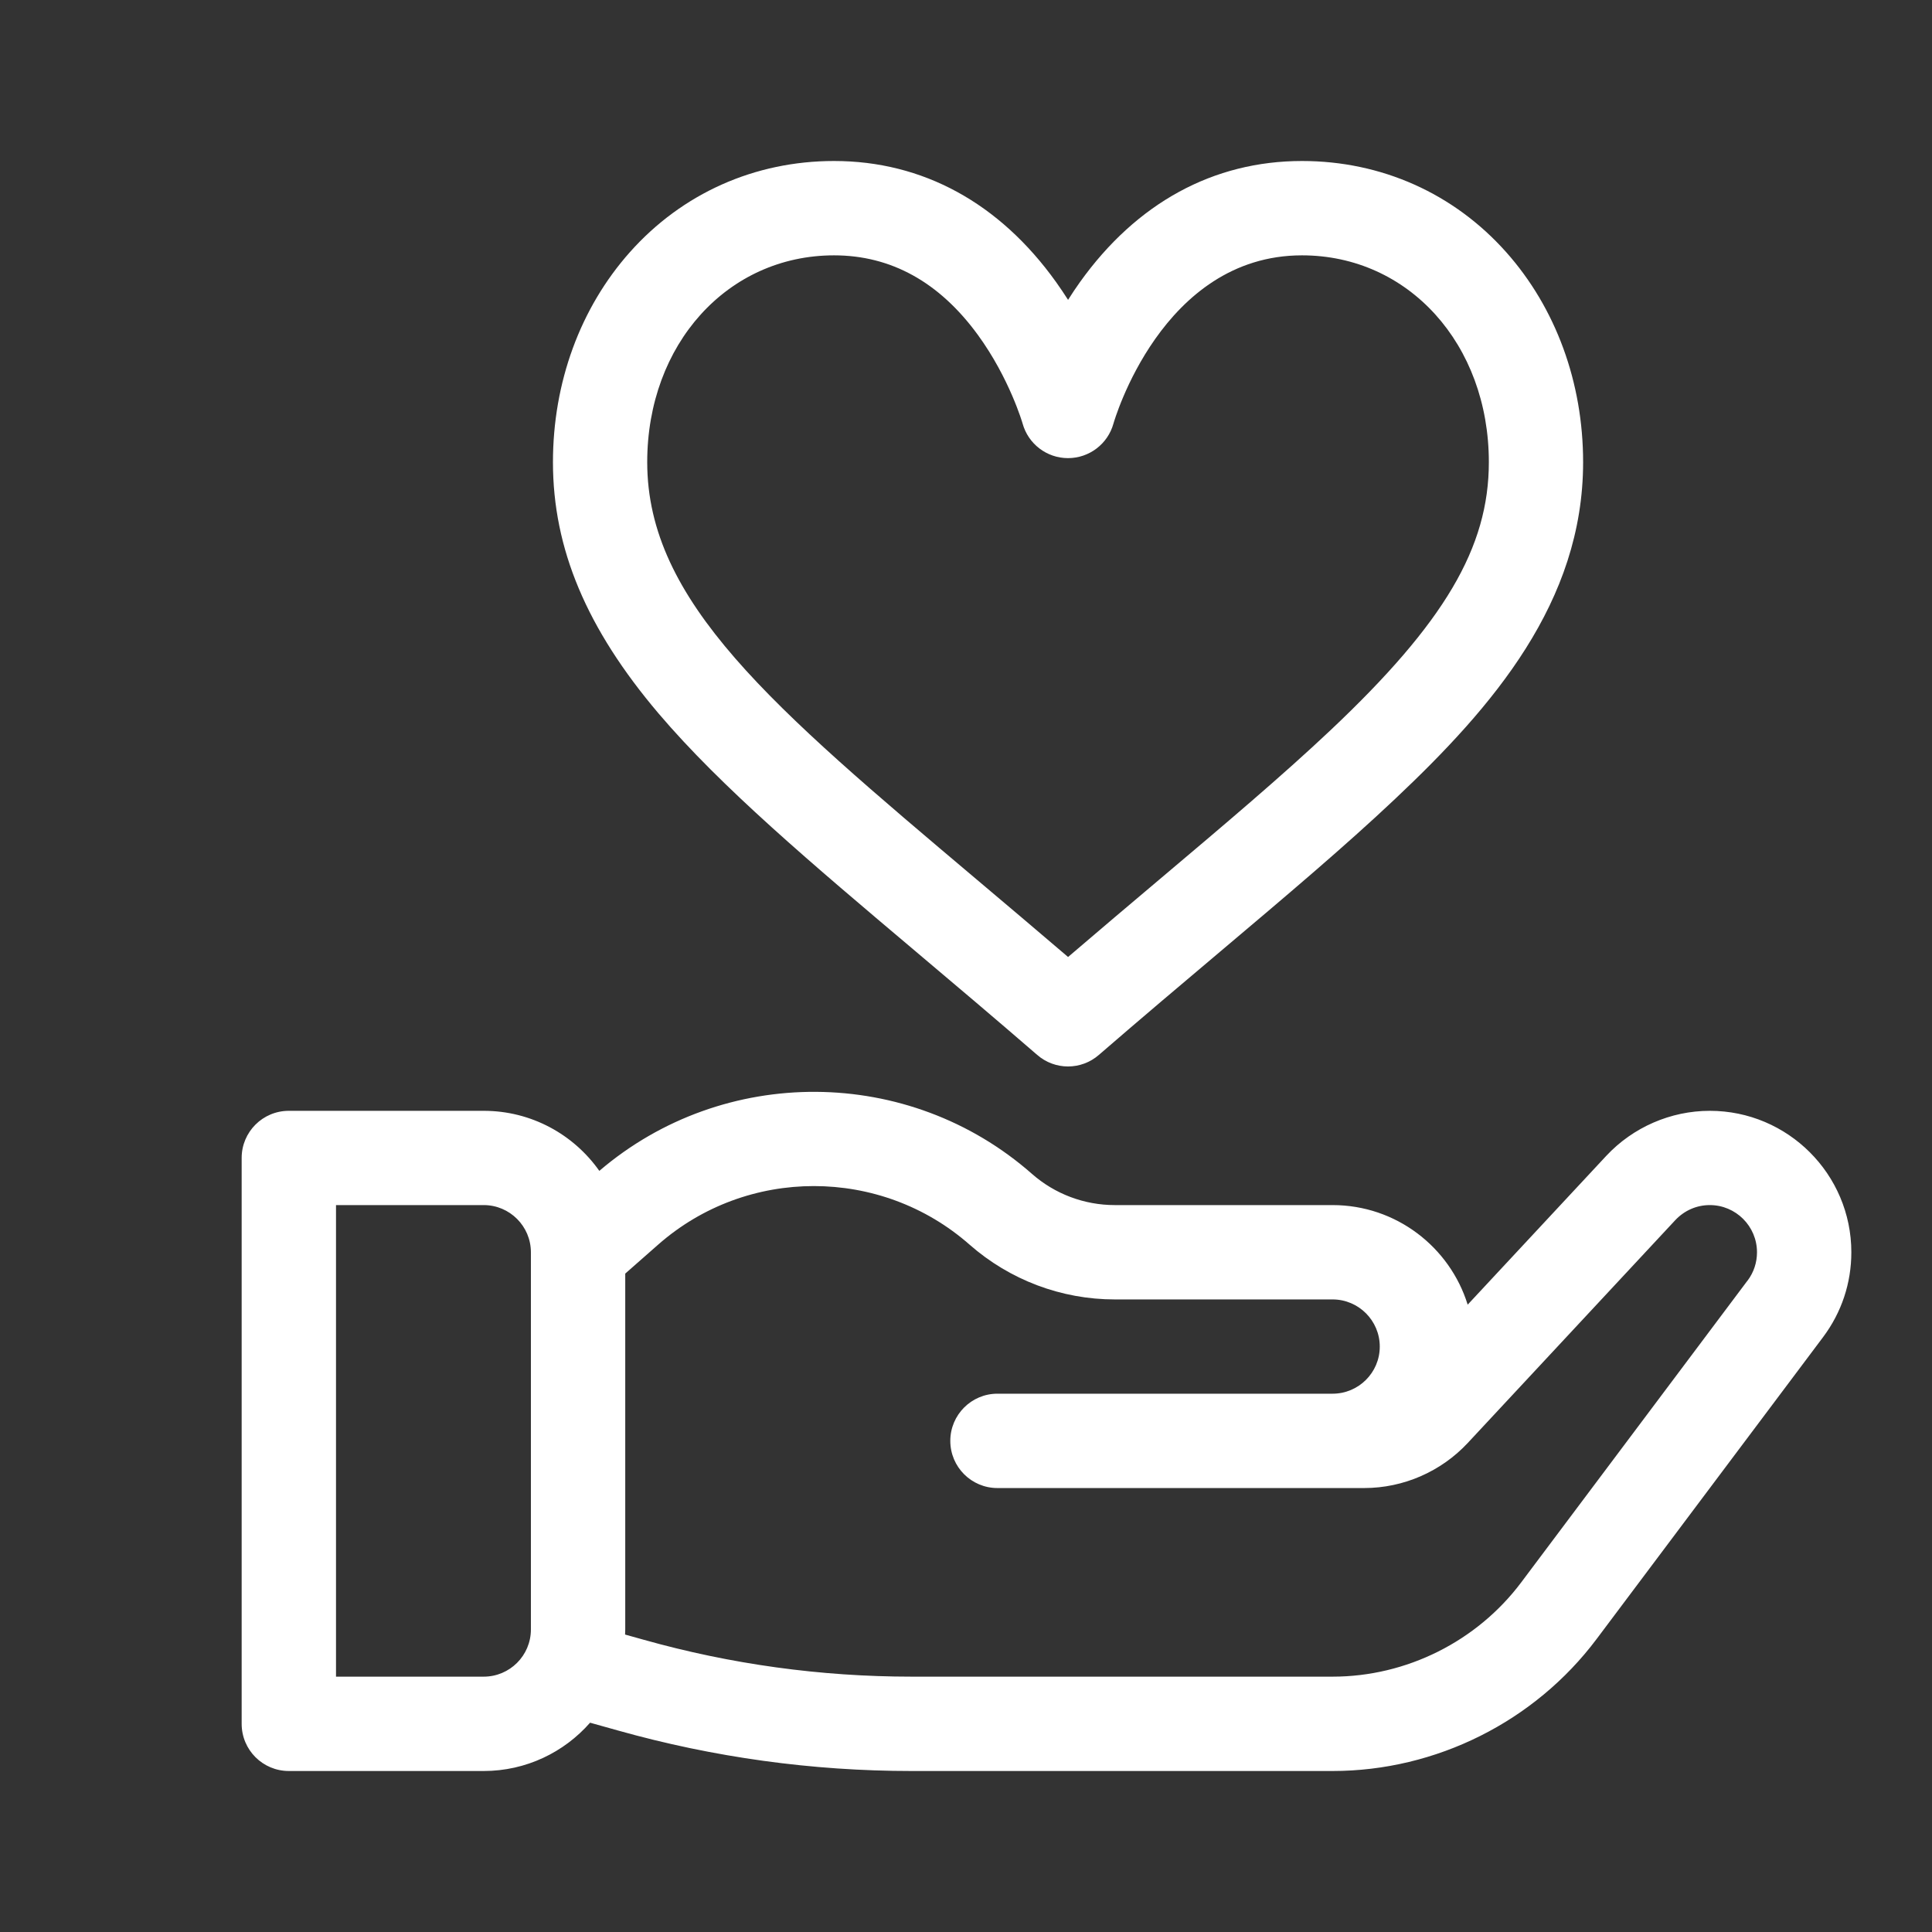
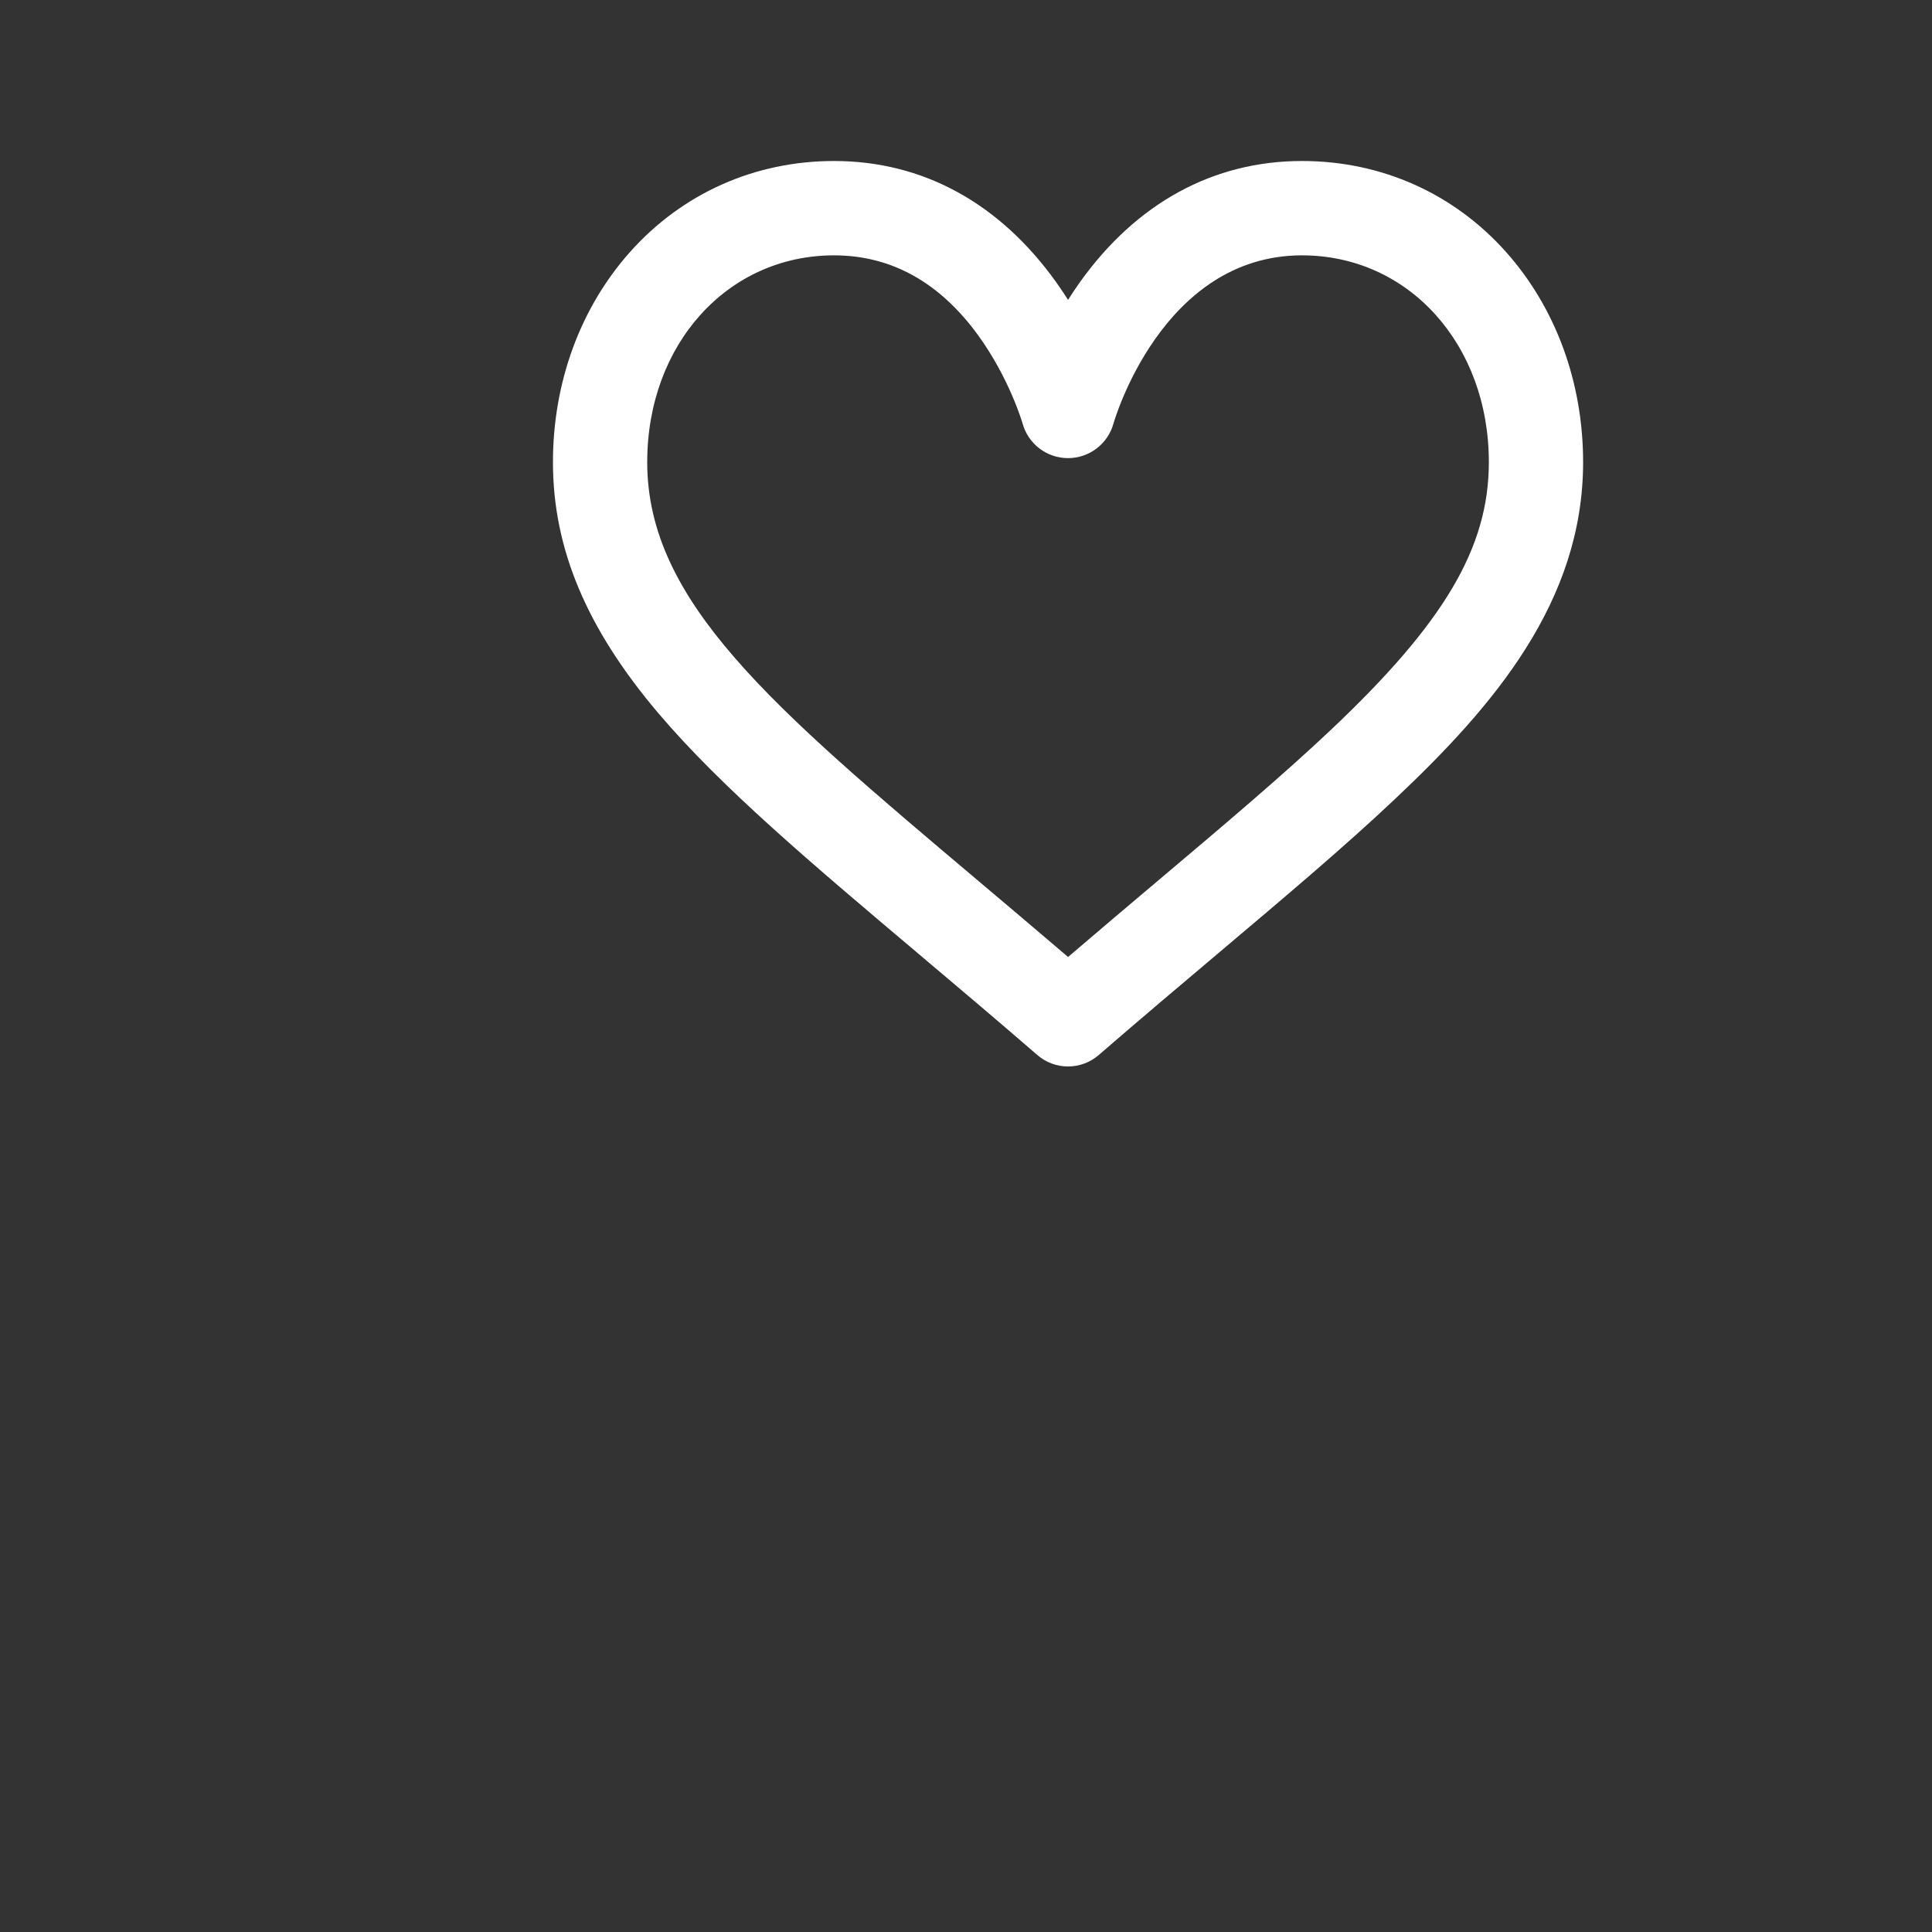
<svg xmlns="http://www.w3.org/2000/svg" width="24" height="24" viewBox="0 0 24 24" fill="none">
  <rect x="0" y="0" width="24" height="24" fill="#333333" stroke="none" />
  <mask id="mask0_726_863" style="mask-type:alpha" maskUnits="userSpaceOnUse" x="0" y="0" width="24" height="24">
    <rect width="24" height="24" fill="#D9D9D9" />
  </mask>
  <g mask="url(#mask0_726_863)">
</g>
  <g clip-path="url(#clip0_726_863)">
    <path d="M18.71 3.132C18.06 2.402 17.16 2 16.174 2C15.074 2 14.12 2.52 13.416 3.504C13.363 3.578 13.314 3.652 13.268 3.725C13.221 3.652 13.172 3.578 13.119 3.504C12.415 2.52 11.461 2 10.361 2C9.375 2 8.475 2.402 7.825 3.132C7.208 3.825 6.869 4.752 6.869 5.741C6.869 6.816 7.286 7.808 8.181 8.863C8.963 9.783 10.084 10.729 11.381 11.824C11.861 12.229 12.357 12.648 12.884 13.104C12.994 13.2 13.131 13.248 13.267 13.248C13.404 13.248 13.541 13.2 13.651 13.104C14.178 12.648 14.674 12.229 15.153 11.825C15.987 11.121 16.707 10.513 17.331 9.924C18.544 8.78 19.666 7.481 19.666 5.741C19.666 4.752 19.327 3.825 18.71 3.132ZM16.527 9.072C15.926 9.639 15.218 10.237 14.398 10.929C14.033 11.237 13.659 11.553 13.268 11.888C12.876 11.553 12.502 11.237 12.137 10.929C9.582 8.773 8.04 7.471 8.04 5.741C8.04 4.276 9.038 3.172 10.361 3.172C11.068 3.172 11.669 3.504 12.148 4.161C12.54 4.699 12.702 5.257 12.703 5.261C12.773 5.515 13.004 5.691 13.267 5.691C13.531 5.691 13.762 5.515 13.832 5.261C13.838 5.24 14.431 3.172 16.174 3.172C17.497 3.172 18.495 4.276 18.495 5.741C18.495 6.802 17.943 7.736 16.527 9.072Z" fill="white" />
-     <path d="M21.24 13.799C20.754 13.799 20.286 14.003 19.954 14.358L18.232 16.207C18.01 15.491 17.342 14.97 16.554 14.97H13.848C13.469 14.97 13.103 14.832 12.819 14.582C11.289 13.236 8.99 13.224 7.445 14.545C7.127 14.094 6.602 13.799 6.009 13.799H3.588C3.264 13.799 3.002 14.061 3.002 14.384V21.414C3.002 21.738 3.264 22 3.588 22H6.009C6.535 22 7.008 21.767 7.33 21.4L7.677 21.497C8.864 21.831 10.091 22 11.323 22H16.554C17.838 22 19.064 21.387 19.834 20.36L22.647 16.61C22.647 16.61 22.647 16.61 22.647 16.61C22.877 16.303 22.998 15.939 22.998 15.556C22.998 14.587 22.209 13.799 21.24 13.799ZM6.595 20.242C6.595 20.566 6.332 20.828 6.009 20.828H4.174V14.97H6.009C6.332 14.97 6.595 15.233 6.595 15.556V20.242ZM21.71 15.907L21.709 15.907L18.897 19.657C18.347 20.39 17.471 20.828 16.554 20.828H11.323C10.198 20.828 9.078 20.674 7.994 20.369L7.765 20.305C7.766 20.284 7.767 20.263 7.767 20.242V15.821L8.175 15.462C9.278 14.491 10.942 14.491 12.045 15.462C12.544 15.9 13.184 16.142 13.848 16.142H16.554C16.877 16.142 17.14 16.405 17.14 16.728C17.14 17.051 16.877 17.313 16.554 17.313H12.39C12.067 17.313 11.805 17.576 11.805 17.899C11.805 18.223 12.067 18.485 12.39 18.485H16.947C17.433 18.485 17.901 18.281 18.233 17.925L20.811 15.157C20.924 15.037 21.076 14.97 21.24 14.97C21.563 14.97 21.826 15.233 21.826 15.556C21.826 15.684 21.786 15.805 21.71 15.907Z" fill="white" />
  </g>
  <defs>
    <clipPath id="clip0_726_863">
      <rect width="20" height="20" fill="white" transform="translate(3 2)" />
    </clipPath>
  </defs>
</svg>